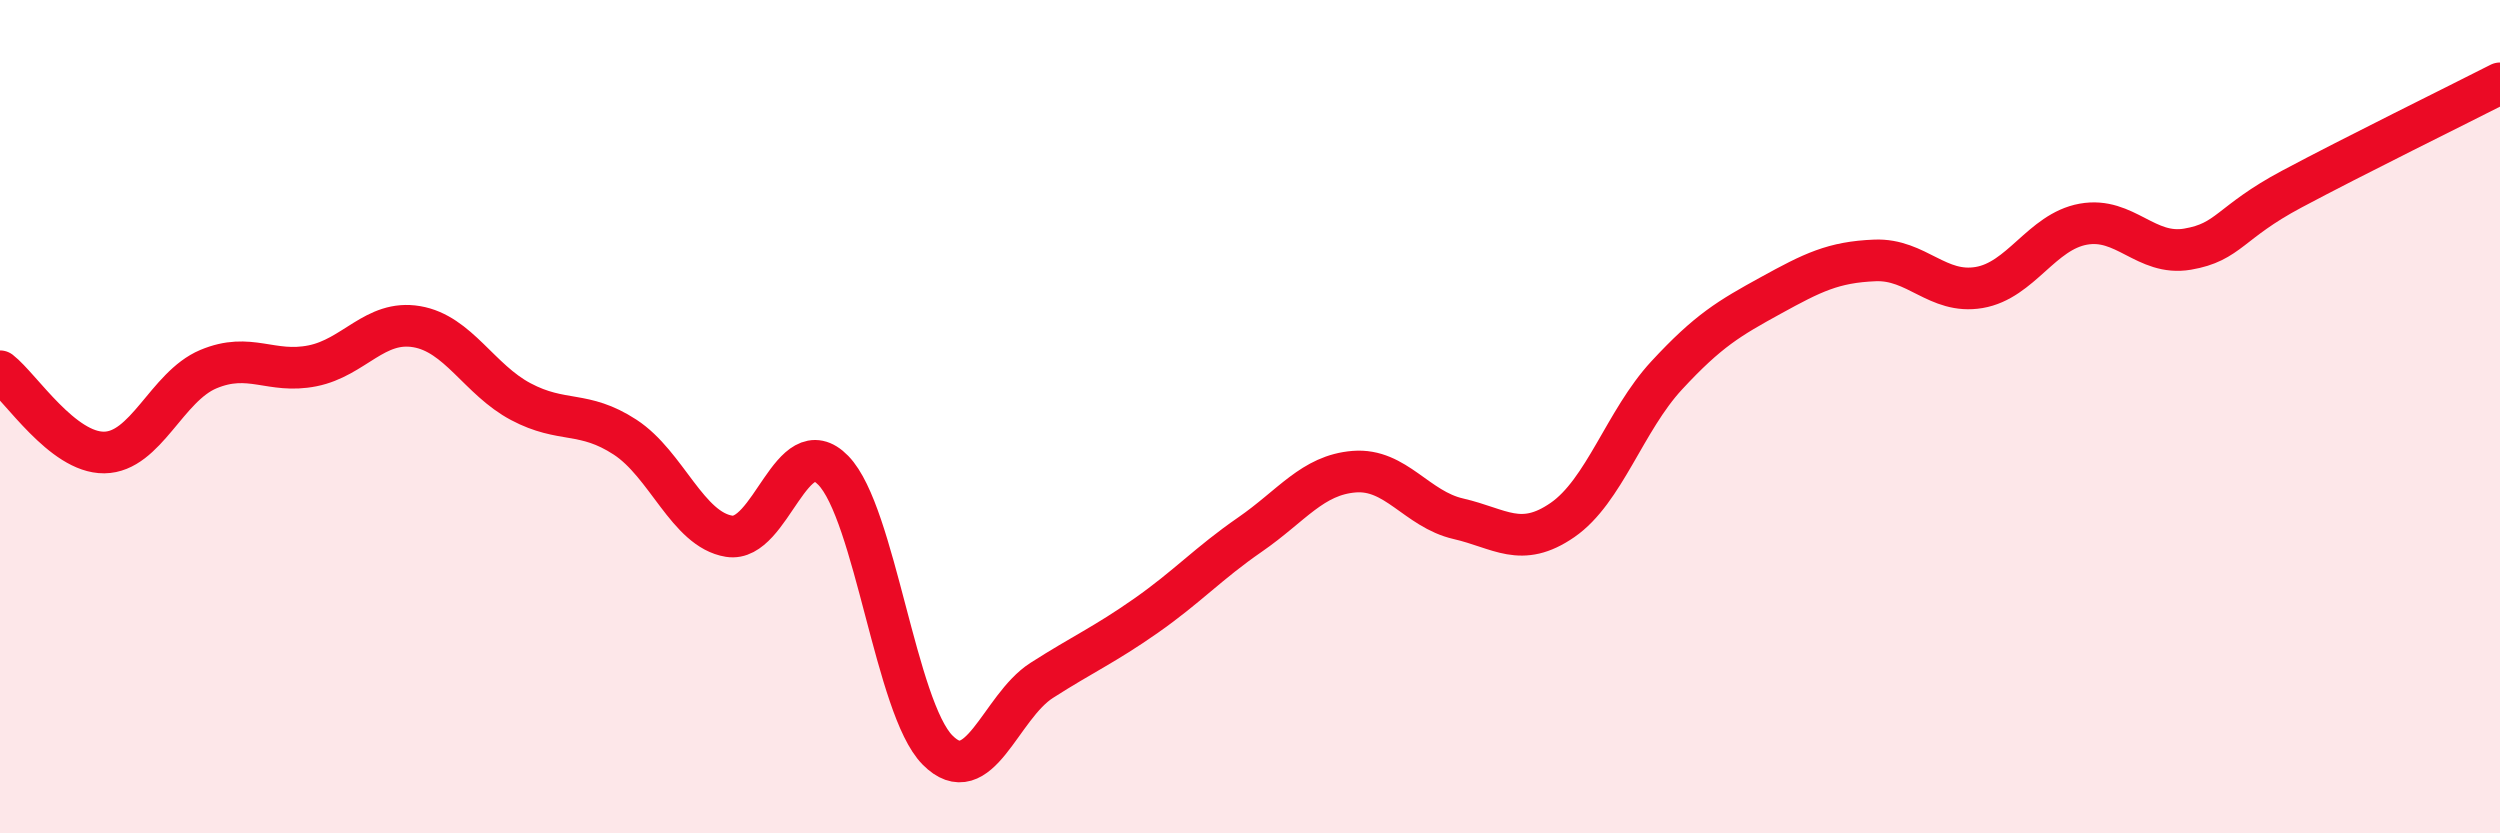
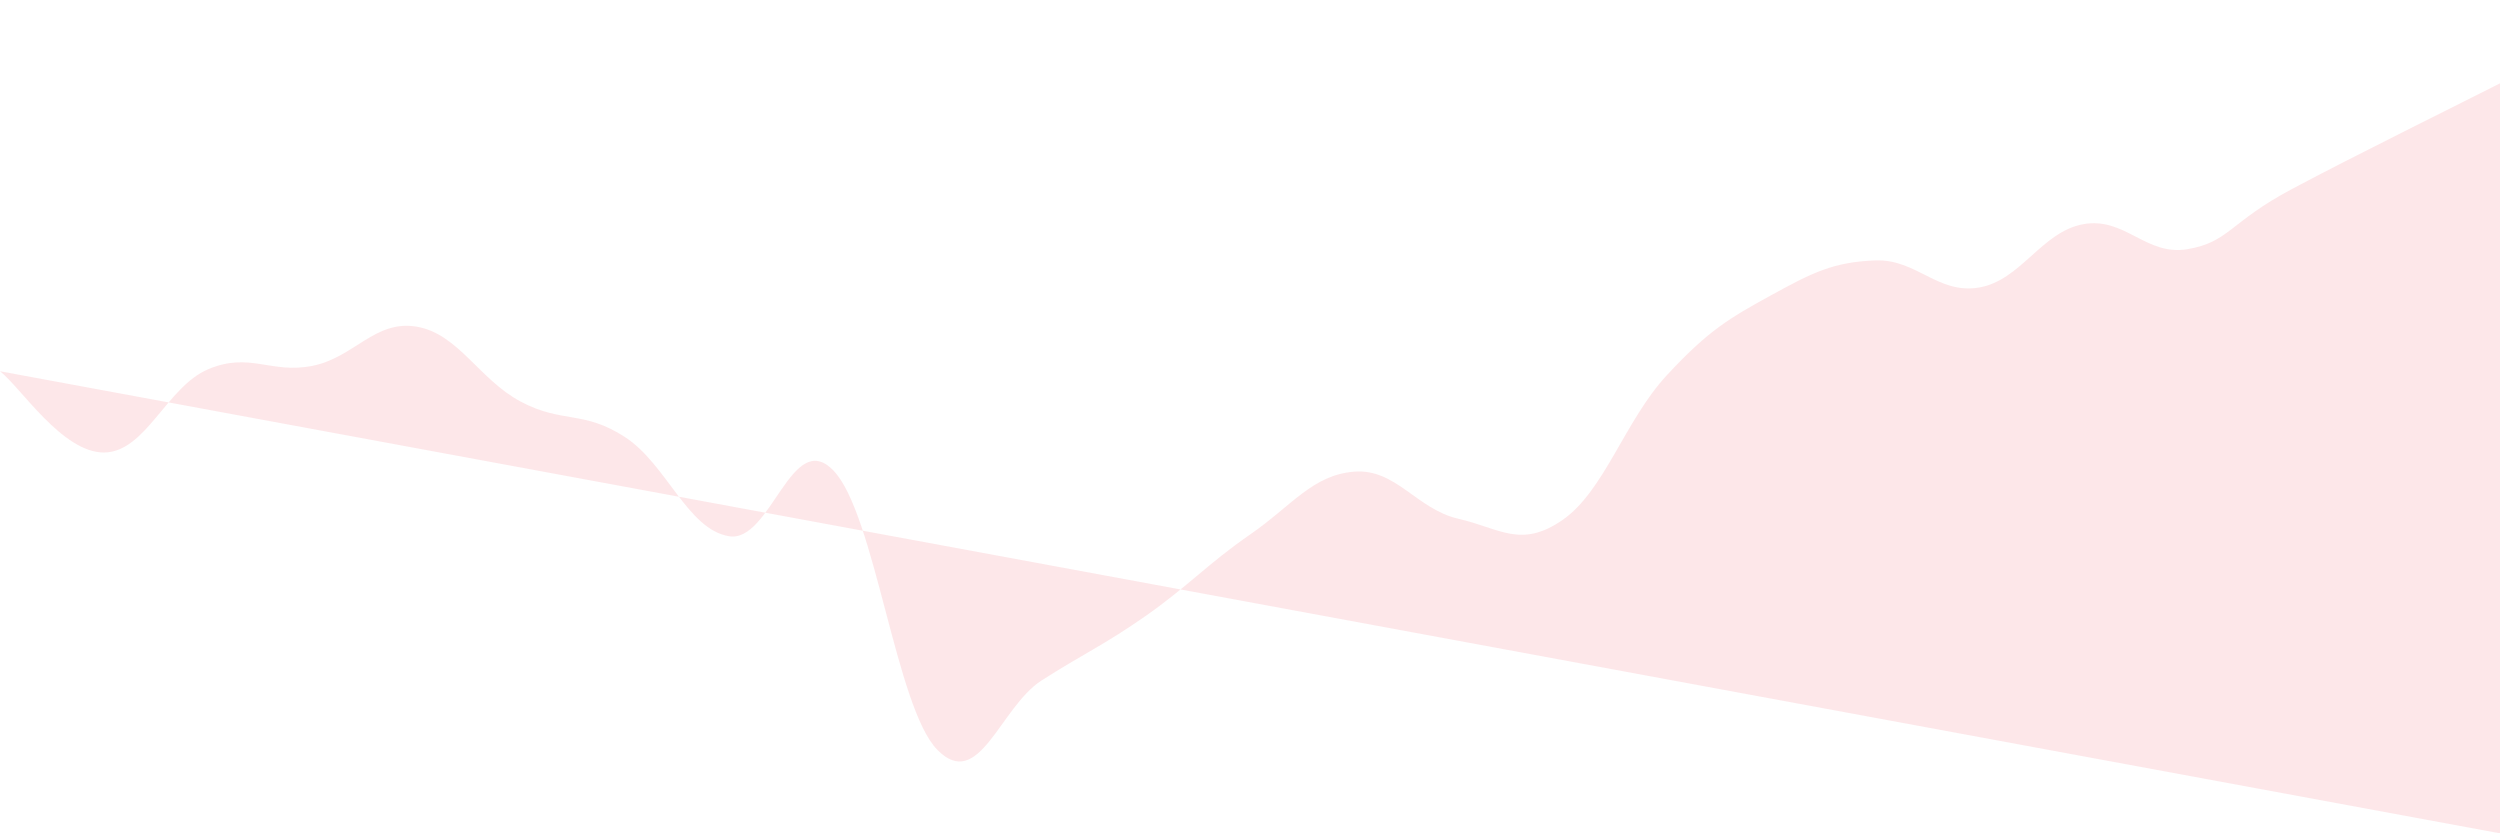
<svg xmlns="http://www.w3.org/2000/svg" width="60" height="20" viewBox="0 0 60 20">
-   <path d="M 0,8.91 C 0.5,9.3 1.5,10.87 2.5,10.86 C 3.5,10.85 4,9.28 5,8.86 C 6,8.44 6.5,8.98 7.5,8.78 C 8.5,8.58 9,7.67 10,7.84 C 11,8.01 11.5,9.11 12.5,9.64 C 13.5,10.17 14,9.84 15,10.49 C 16,11.14 16.5,12.71 17.5,12.87 C 18.5,13.03 19,10.26 20,11.29 C 21,12.32 21.5,16.99 22.5,18 C 23.5,19.01 24,16.97 25,16.33 C 26,15.69 26.5,15.48 27.5,14.78 C 28.5,14.08 29,13.52 30,12.83 C 31,12.14 31.5,11.4 32.5,11.32 C 33.5,11.24 34,12.22 35,12.45 C 36,12.68 36.5,13.17 37.5,12.48 C 38.5,11.79 39,10.09 40,9.01 C 41,7.93 41.5,7.64 42.5,7.09 C 43.5,6.54 44,6.29 45,6.25 C 46,6.21 46.5,7.07 47.5,6.9 C 48.5,6.73 49,5.56 50,5.38 C 51,5.2 51.5,6.15 52.5,5.98 C 53.5,5.81 53.5,5.34 55,4.54 C 56.5,3.74 59,2.51 60,2L60 20L0 20Z" fill="#EB0A25" opacity="0.1" stroke-linecap="round" stroke-linejoin="round" />
-   <path d="M 0,8.91 C 0.5,9.3 1.5,10.87 2.5,10.86 C 3.5,10.85 4,9.28 5,8.86 C 6,8.44 6.5,8.98 7.5,8.78 C 8.5,8.58 9,7.67 10,7.84 C 11,8.01 11.5,9.11 12.5,9.64 C 13.5,10.17 14,9.84 15,10.49 C 16,11.14 16.5,12.71 17.5,12.87 C 18.5,13.03 19,10.26 20,11.29 C 21,12.32 21.5,16.99 22.5,18 C 23.5,19.01 24,16.97 25,16.33 C 26,15.69 26.5,15.48 27.5,14.78 C 28.5,14.08 29,13.52 30,12.83 C 31,12.14 31.5,11.4 32.5,11.32 C 33.5,11.24 34,12.22 35,12.45 C 36,12.68 36.5,13.17 37.5,12.48 C 38.5,11.79 39,10.09 40,9.01 C 41,7.93 41.5,7.64 42.5,7.09 C 43.5,6.54 44,6.29 45,6.25 C 46,6.21 46.5,7.07 47.5,6.9 C 48.5,6.73 49,5.56 50,5.38 C 51,5.2 51.5,6.15 52.5,5.98 C 53.5,5.81 53.5,5.34 55,4.54 C 56.5,3.74 59,2.51 60,2" stroke="#EB0A25" stroke-width="1" fill="none" stroke-linecap="round" stroke-linejoin="round" />
+   <path d="M 0,8.91 C 0.5,9.3 1.5,10.87 2.5,10.86 C 3.5,10.85 4,9.28 5,8.86 C 6,8.44 6.5,8.98 7.5,8.78 C 8.5,8.58 9,7.67 10,7.84 C 11,8.01 11.5,9.11 12.5,9.64 C 13.5,10.17 14,9.84 15,10.49 C 16,11.14 16.5,12.71 17.5,12.87 C 18.5,13.03 19,10.26 20,11.29 C 21,12.32 21.5,16.99 22.5,18 C 23.5,19.01 24,16.97 25,16.33 C 26,15.69 26.5,15.48 27.5,14.78 C 28.5,14.08 29,13.52 30,12.83 C 31,12.14 31.5,11.4 32.5,11.32 C 33.5,11.24 34,12.22 35,12.45 C 36,12.68 36.5,13.17 37.5,12.48 C 38.5,11.79 39,10.09 40,9.01 C 41,7.93 41.5,7.64 42.5,7.09 C 43.5,6.54 44,6.29 45,6.25 C 46,6.21 46.5,7.07 47.5,6.9 C 48.5,6.73 49,5.56 50,5.38 C 51,5.2 51.5,6.15 52.5,5.98 C 53.5,5.81 53.5,5.34 55,4.54 C 56.5,3.74 59,2.51 60,2L60 20Z" fill="#EB0A25" opacity="0.1" stroke-linecap="round" stroke-linejoin="round" />
</svg>